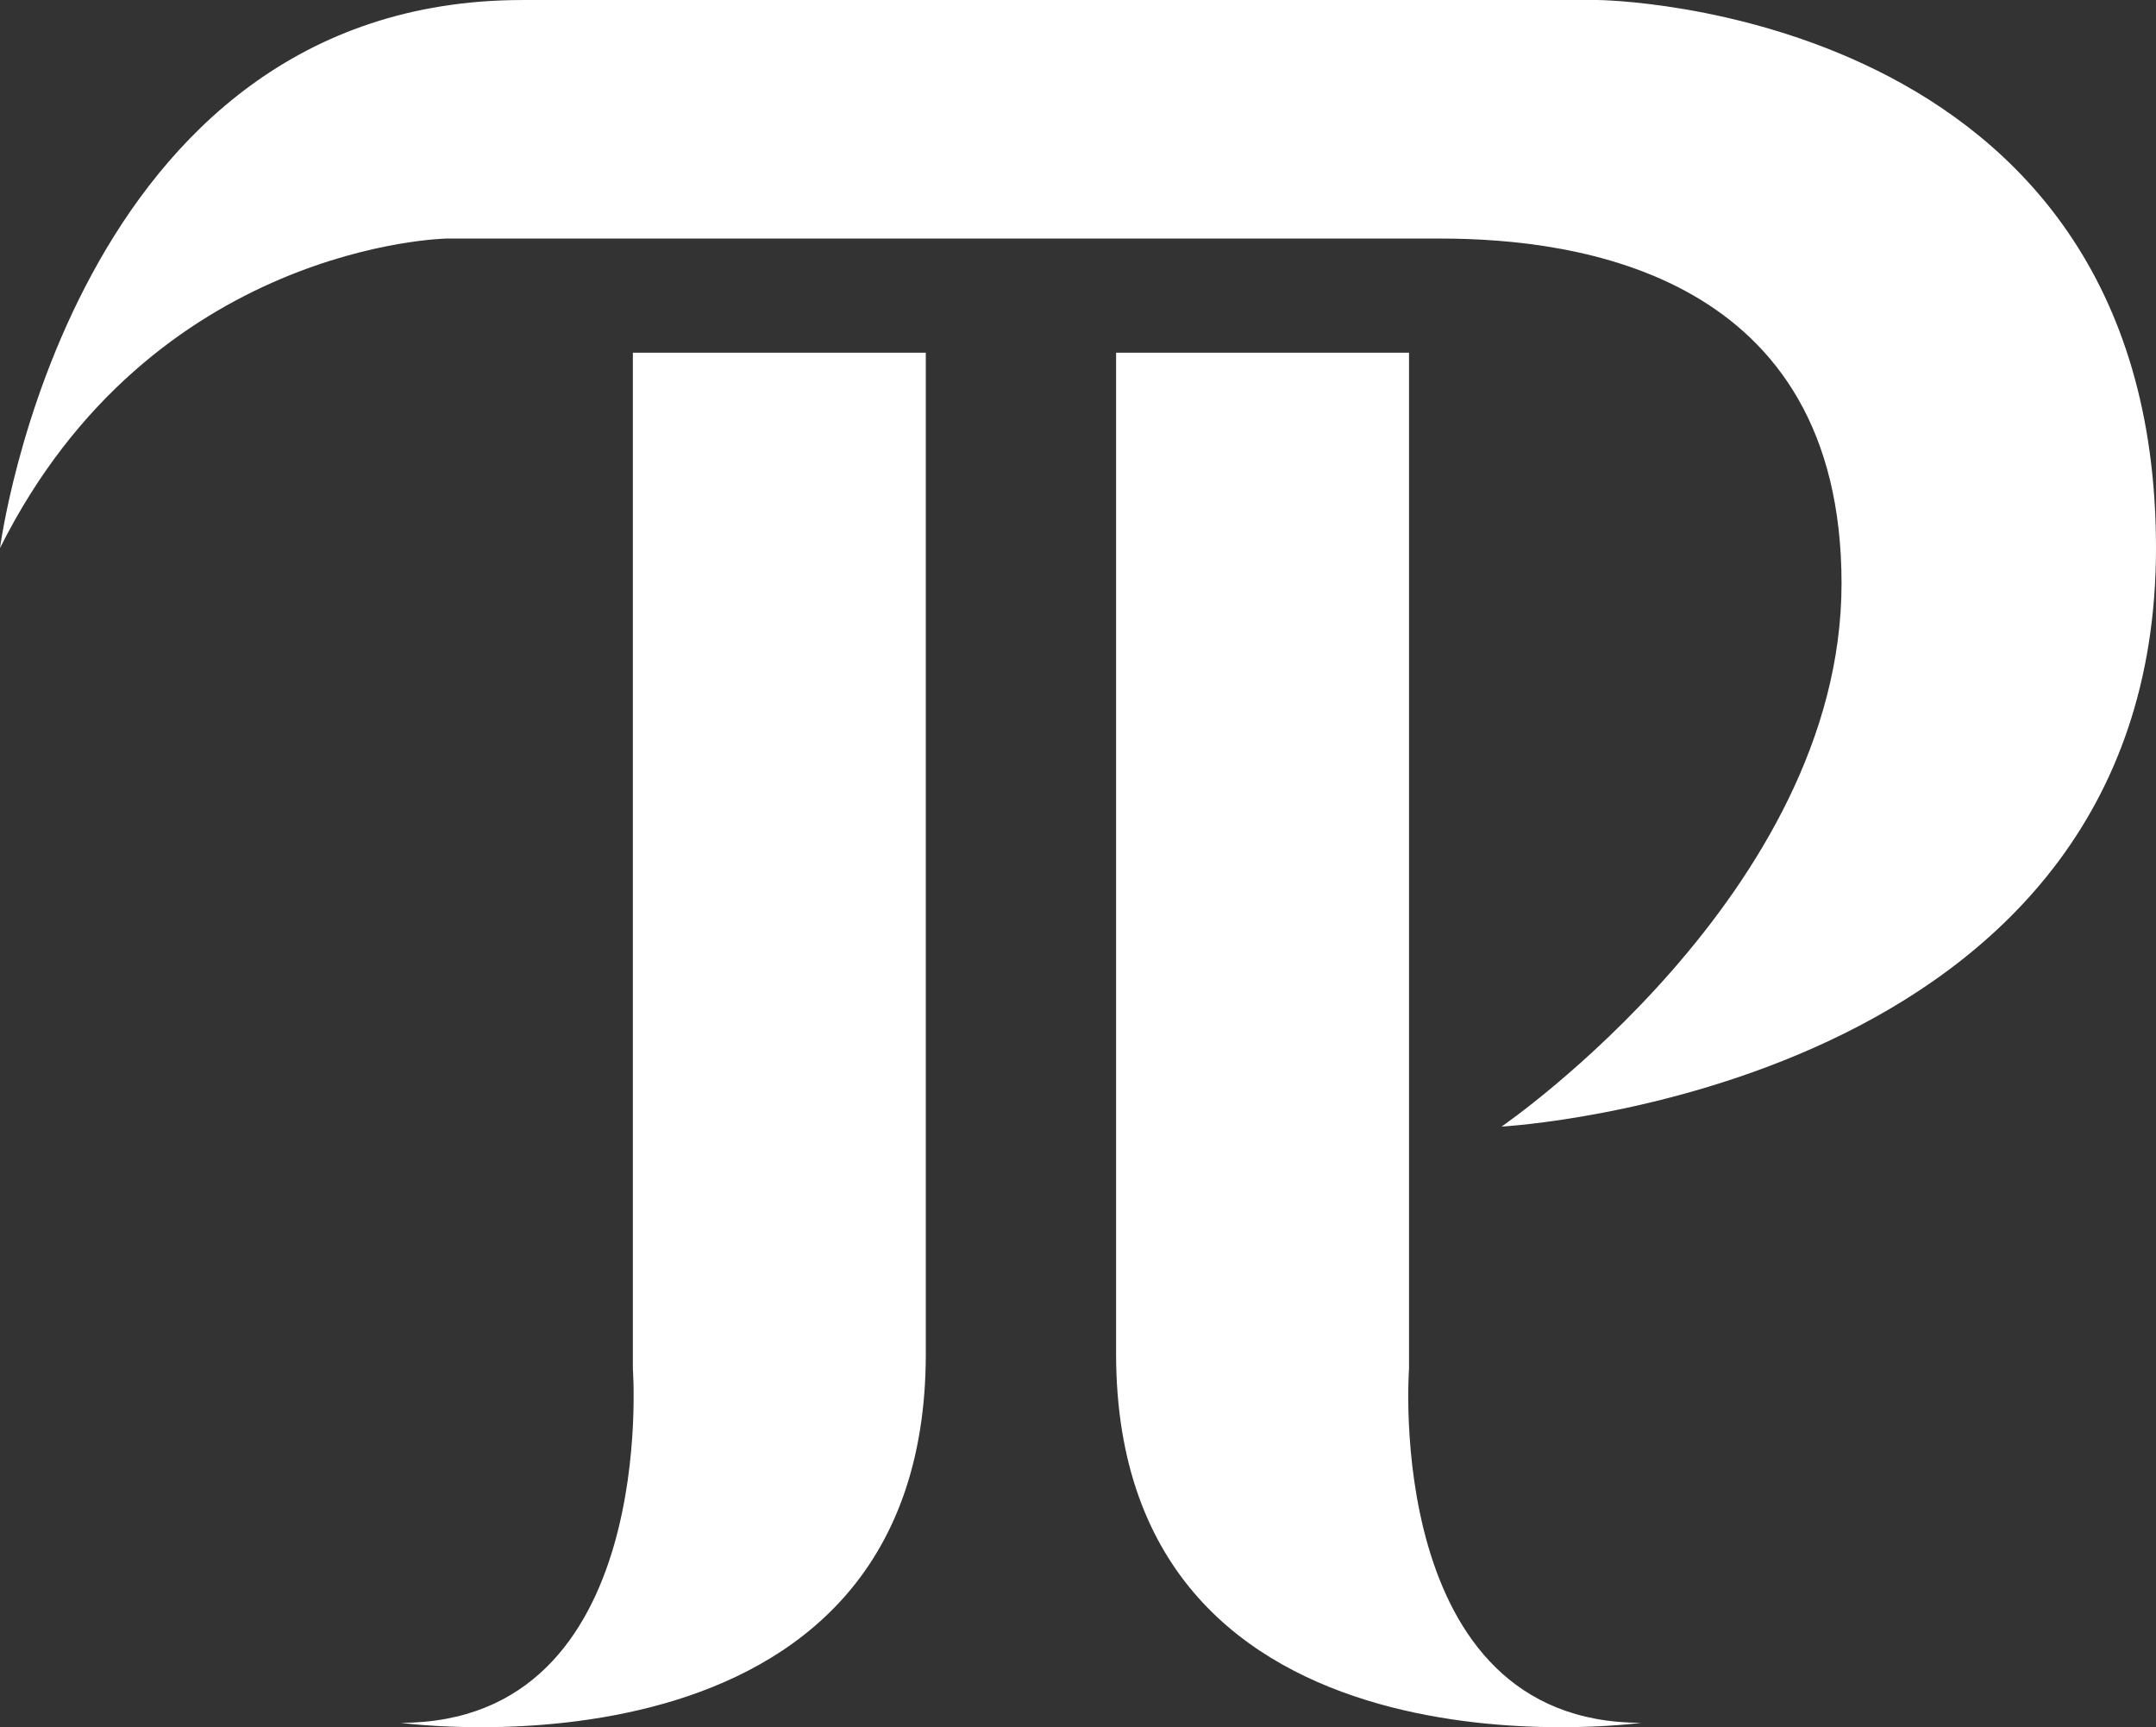
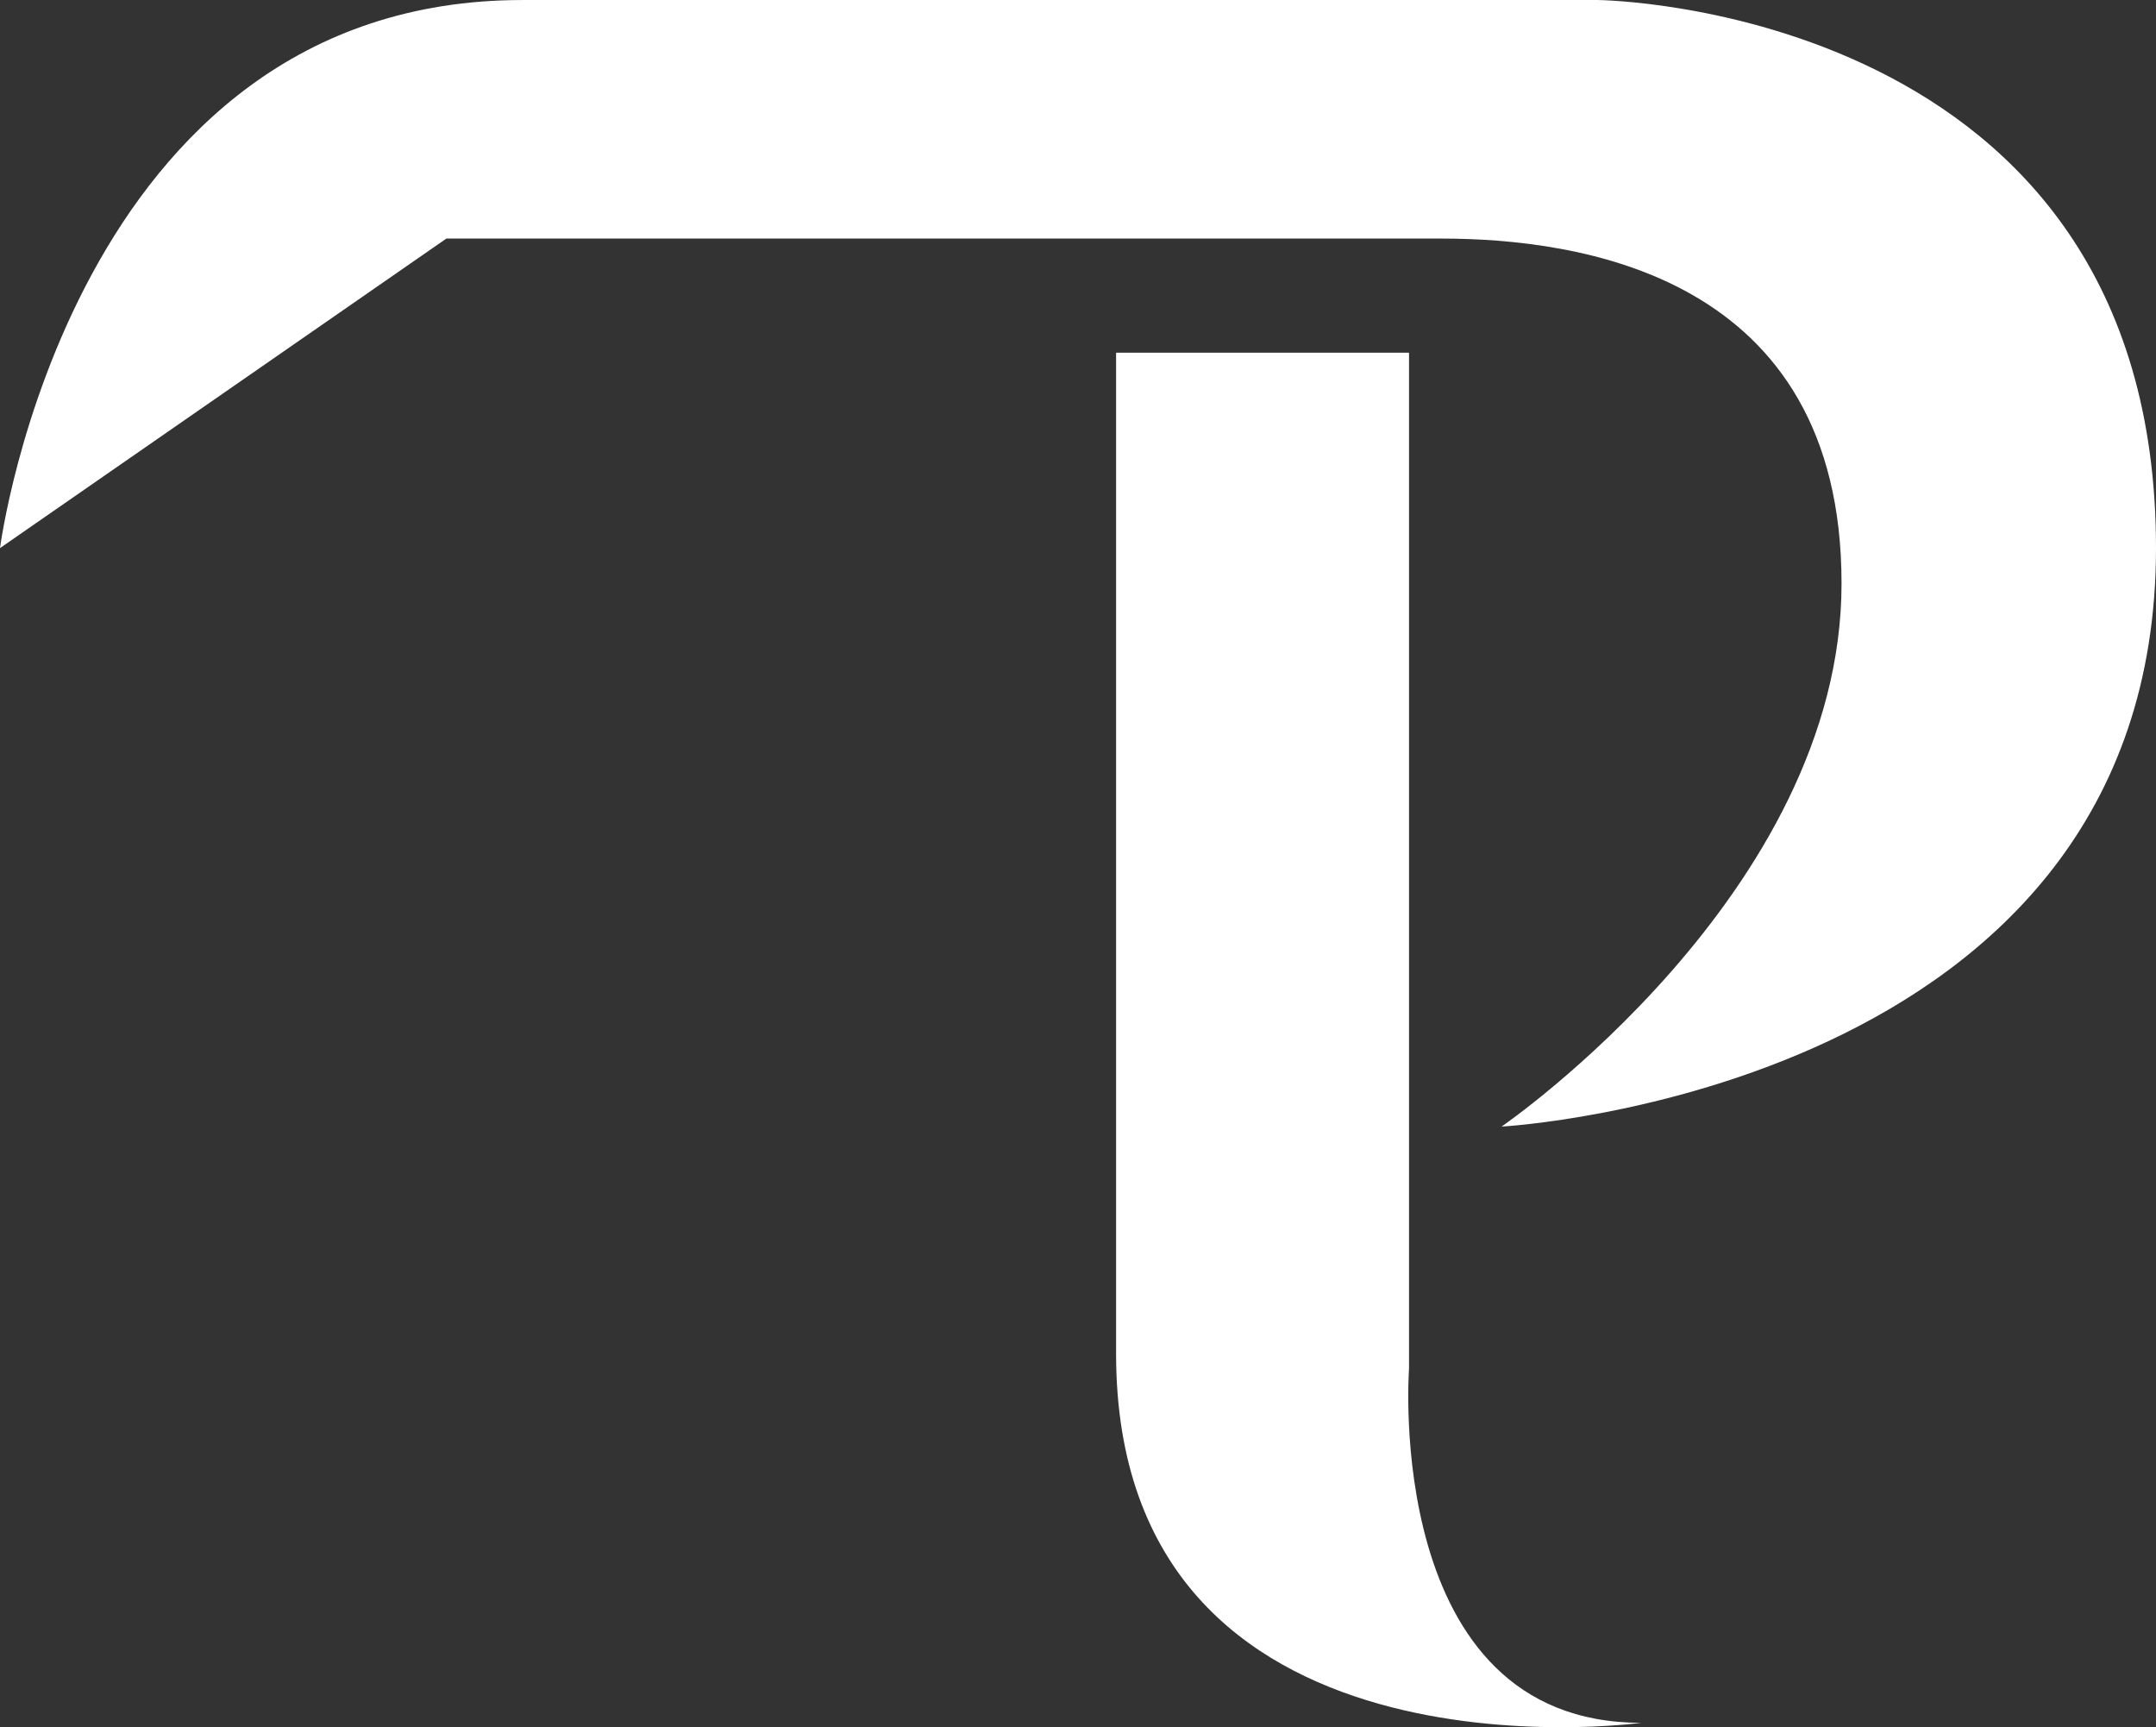
<svg xmlns="http://www.w3.org/2000/svg" width="343.531" height="275.134" viewBox="0 0 343.531 275.134">
  <rect x="0" y="0" width="343.531" height="275.134" fill="#333333" stroke="none" />
  <g id="Group_4" data-name="Group 4" transform="translate(-832.5 -325.608)">
    <g id="Group_3" data-name="Group 3" transform="translate(832.5 325.608)">
-       <path id="Path_5" data-name="Path 5" d="M-281.826,400.2s11.316-87.305,83.252-87.305H-27.211s88.916.818,88.916,87.305S-42.568,492.347-42.568,492.347,11.6,455.164,11.6,405.848s-42.029-54.956-63.855-54.956H-210.7S-257.583,351.7-281.826,400.2Z" transform="translate(281.826 -312.891)" fill="#fff" />
-       <path id="Path_6" data-name="Path 6" d="M-239.69,317.424V479.293s4.239,56.381-36.984,56.381c0,0,83.661,11.515,83.661-58.81V317.424Z" transform="translate(340.529 -261.241)" fill="#fff" />
+       <path id="Path_5" data-name="Path 5" d="M-281.826,400.2s11.316-87.305,83.252-87.305H-27.211s88.916.818,88.916,87.305S-42.568,492.347-42.568,492.347,11.6,455.164,11.6,405.848s-42.029-54.956-63.855-54.956H-210.7Z" transform="translate(281.826 -312.891)" fill="#fff" />
      <path id="Path_7" data-name="Path 7" d="M-220.8,317.424V479.293s-4.238,56.381,36.984,56.381c0,0-83.661,11.515-83.661-58.81V317.424Z" transform="translate(445.311 -261.241)" fill="#fff" />
    </g>
  </g>
</svg>